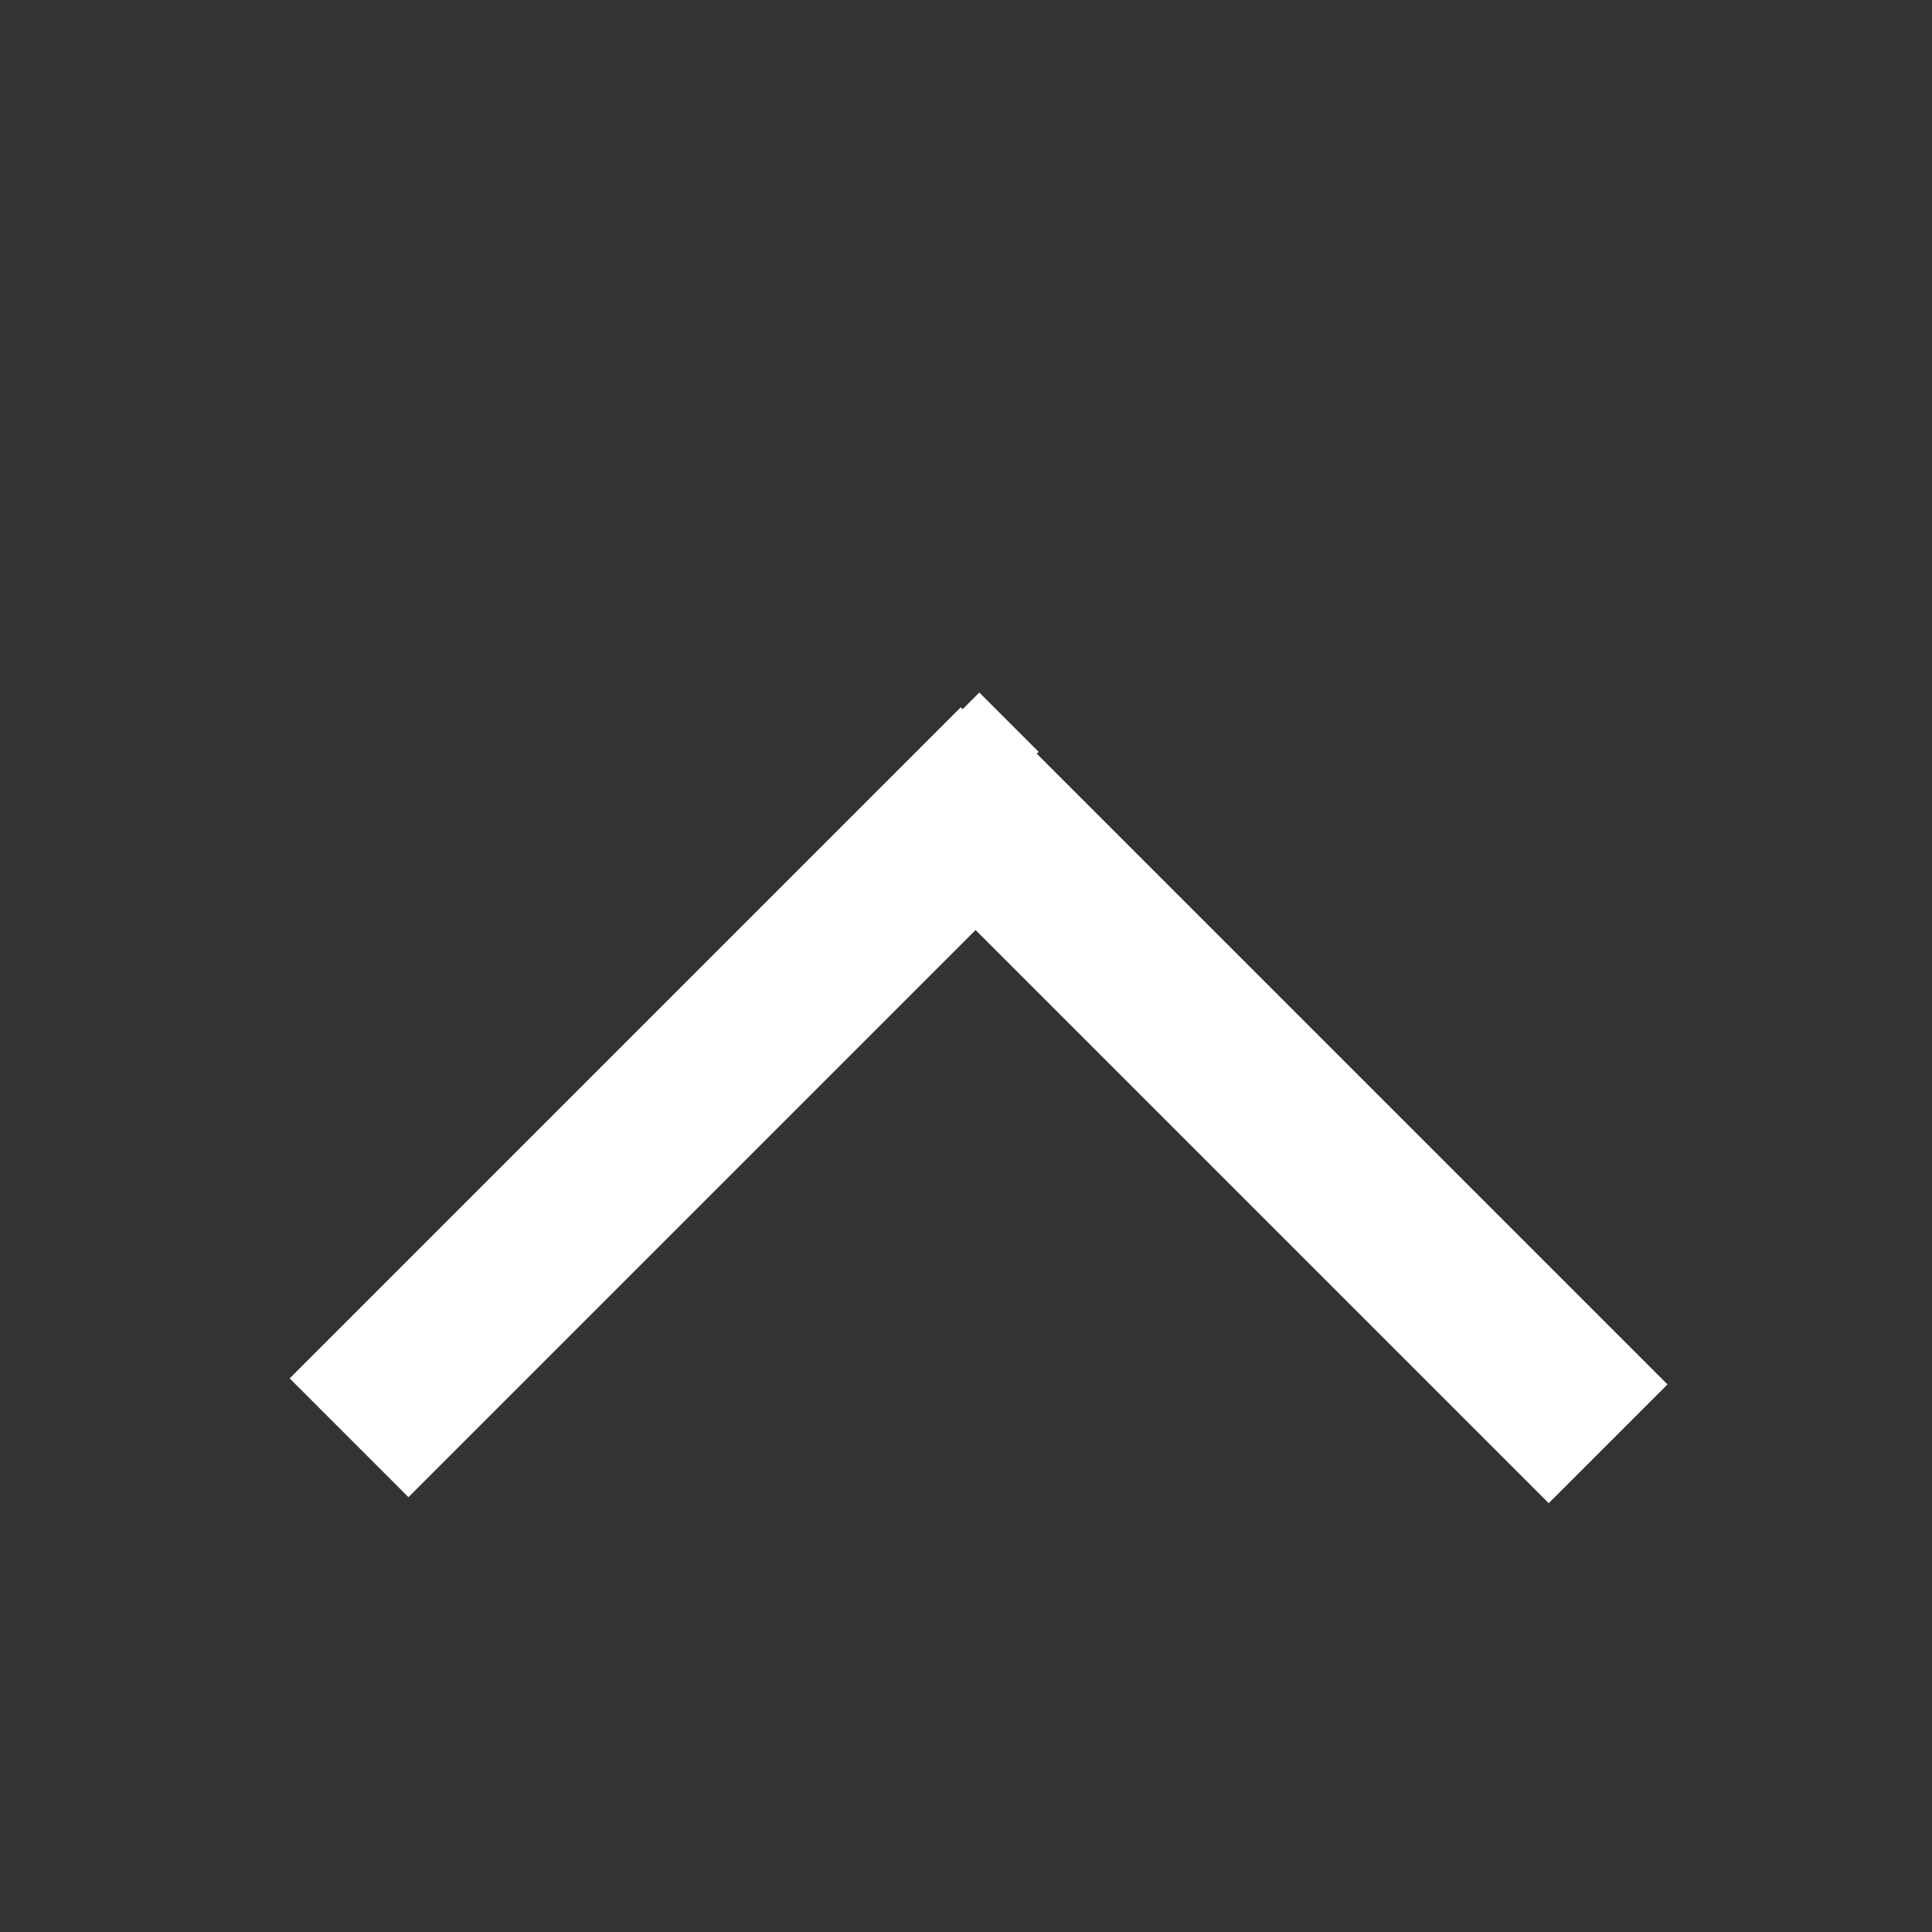
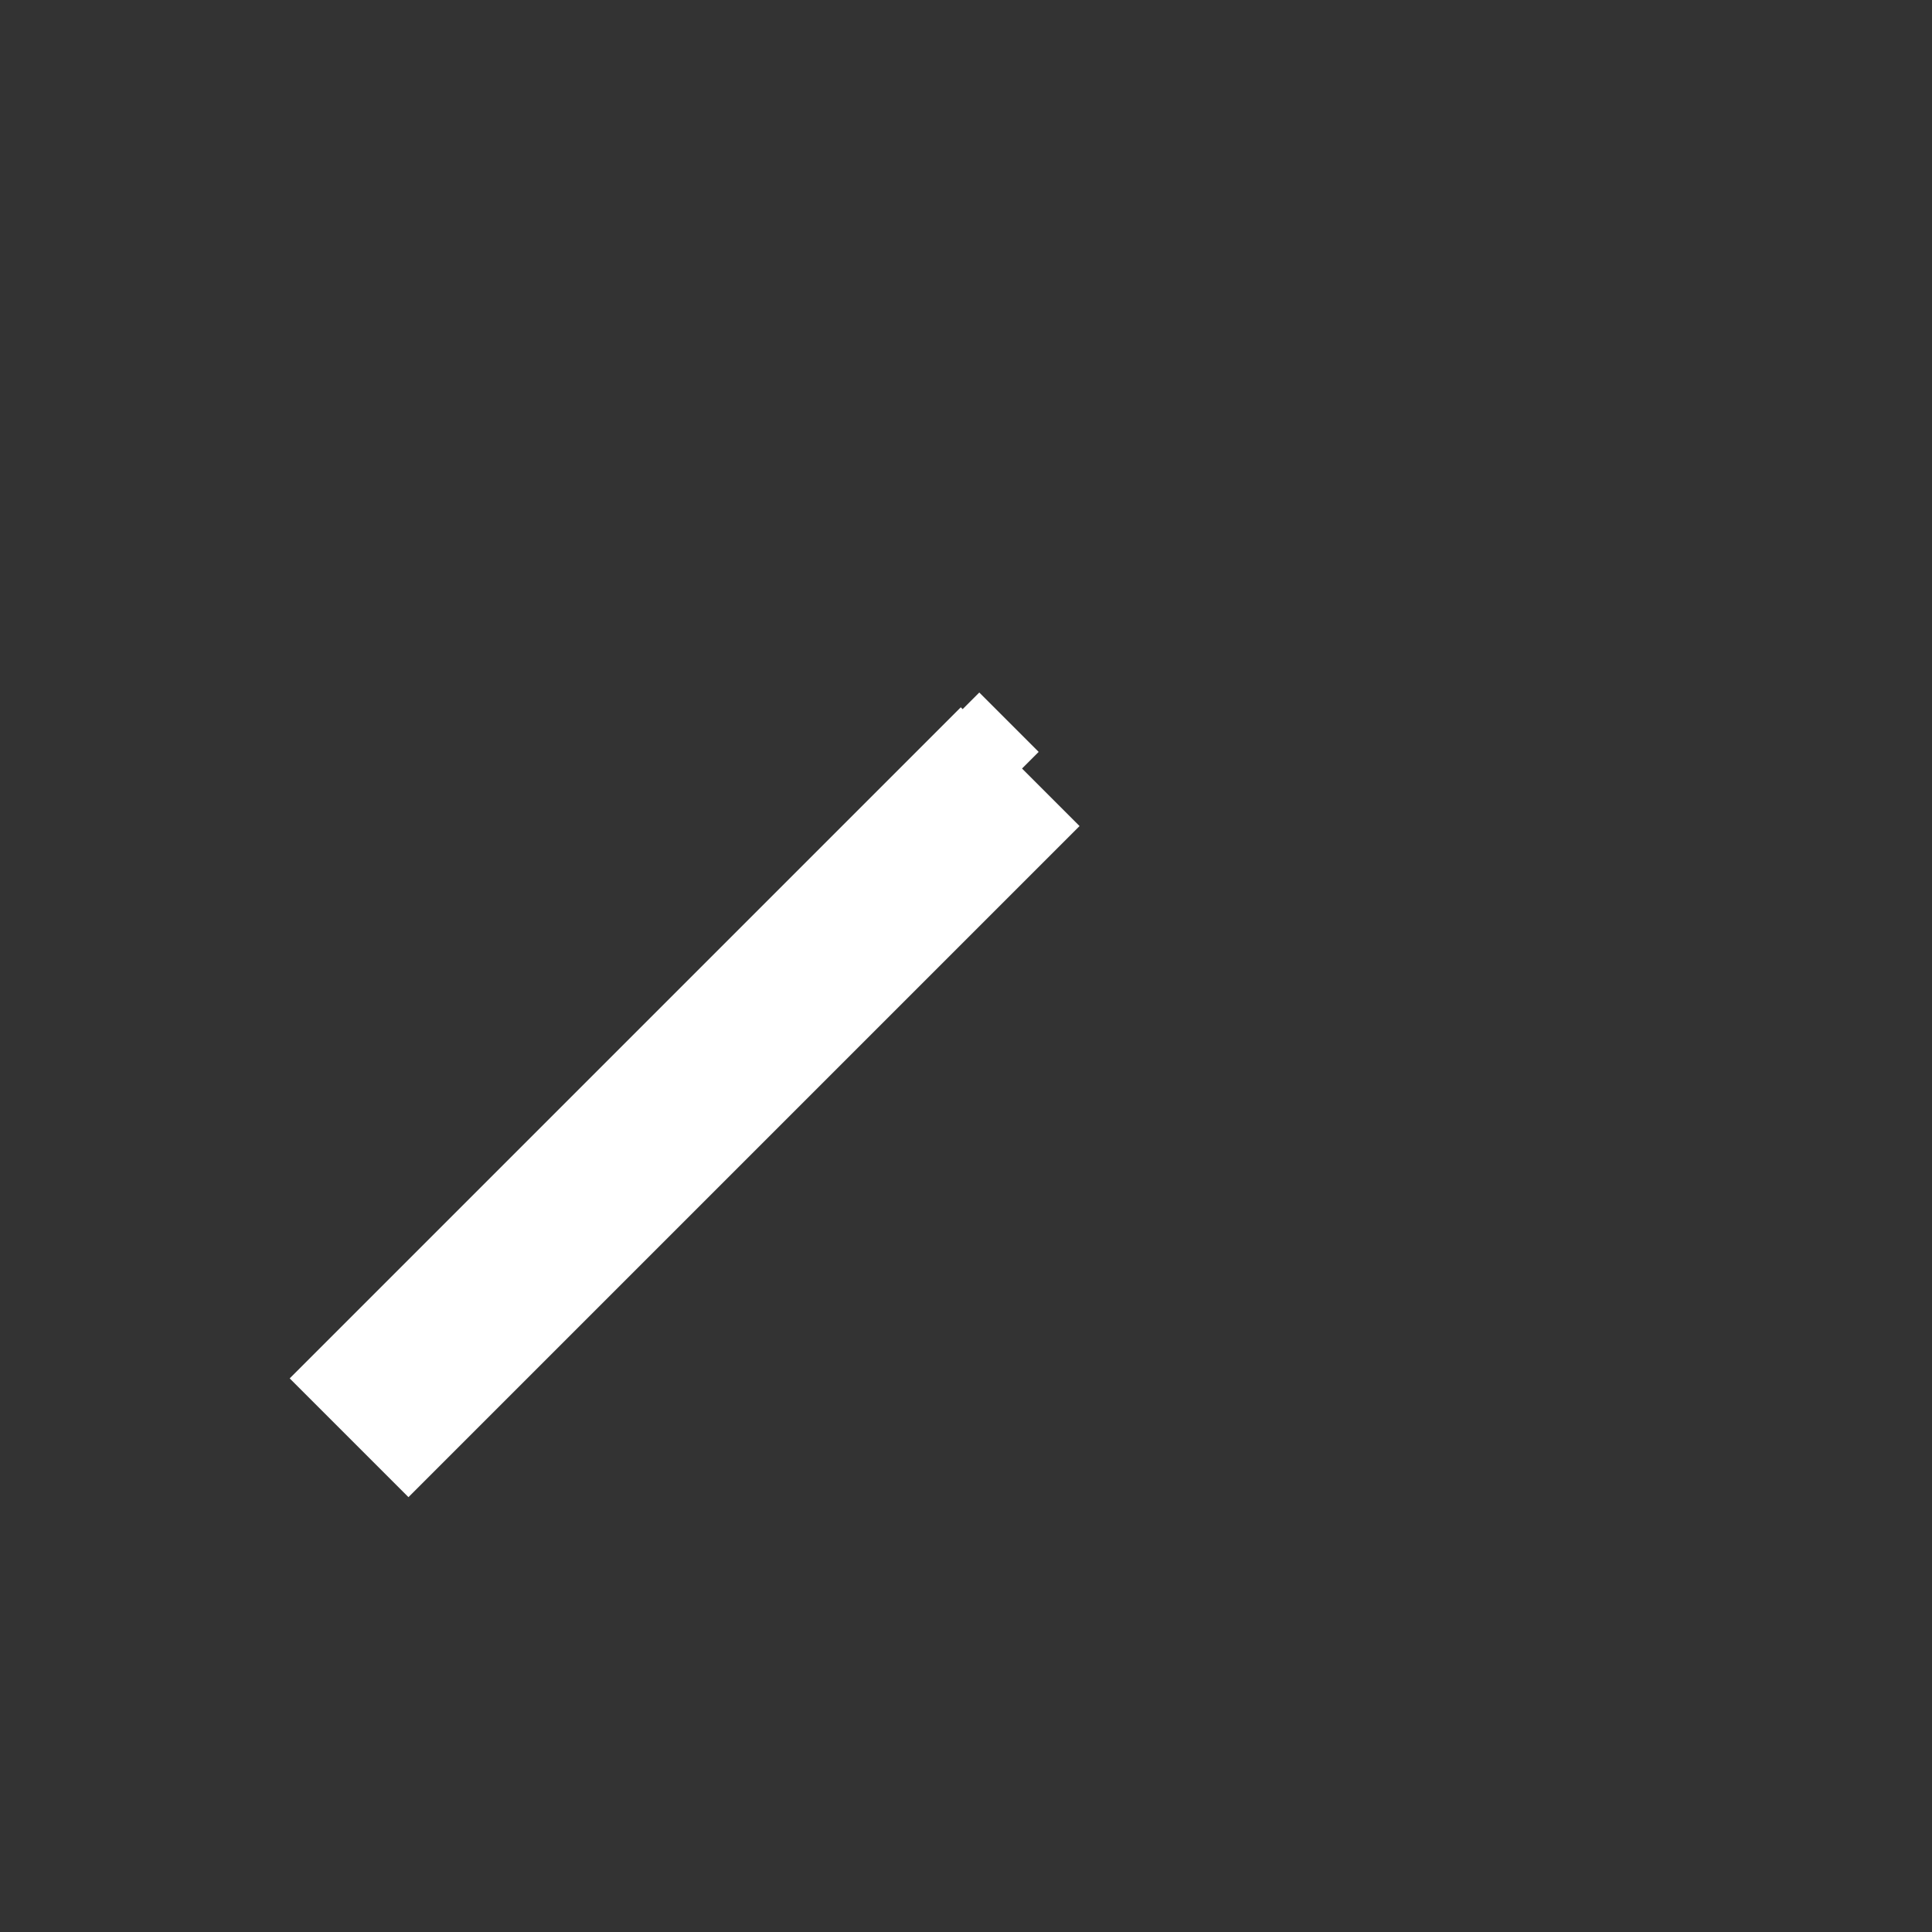
<svg xmlns="http://www.w3.org/2000/svg" version="1.1" id="svg41" x="0px" y="0px" viewBox="0 0 23 23" style="enable-background:new 0 0 23 23;" xml:space="preserve">
  <rect x="0" y="0" width="23" height="23" fill="#333333" stroke="none" />
  <style type="text/css">
	.st0{fill:#FFFFFF;}
</style>
  <title>color</title>
  <g id="menu_icn_advanced_open" transform="translate(-8544 12422.914) rotate(180)">
    <g id="Line_9">
-       <rect x="-8559.7" y="12406.3" transform="matrix(0.707 -0.707 0.707 0.707 -11283.397 -2416.529)" class="st0" width="2" height="11.3" />
-     </g>
+       </g>
    <g id="Line_10">
      <rect x="-8557.4" y="12411" transform="matrix(0.707 -0.707 0.707 0.707 -11281.347 -2411.579)" class="st0" width="11.3" height="2" />
    </g>
    <g id="Rectangle_251">
      <rect x="-8555.7" y="12415.7" transform="matrix(0.707 -0.707 0.707 0.707 -11285.385 -2412.817)" class="st0" width="1" height="1" />
    </g>
  </g>
</svg>